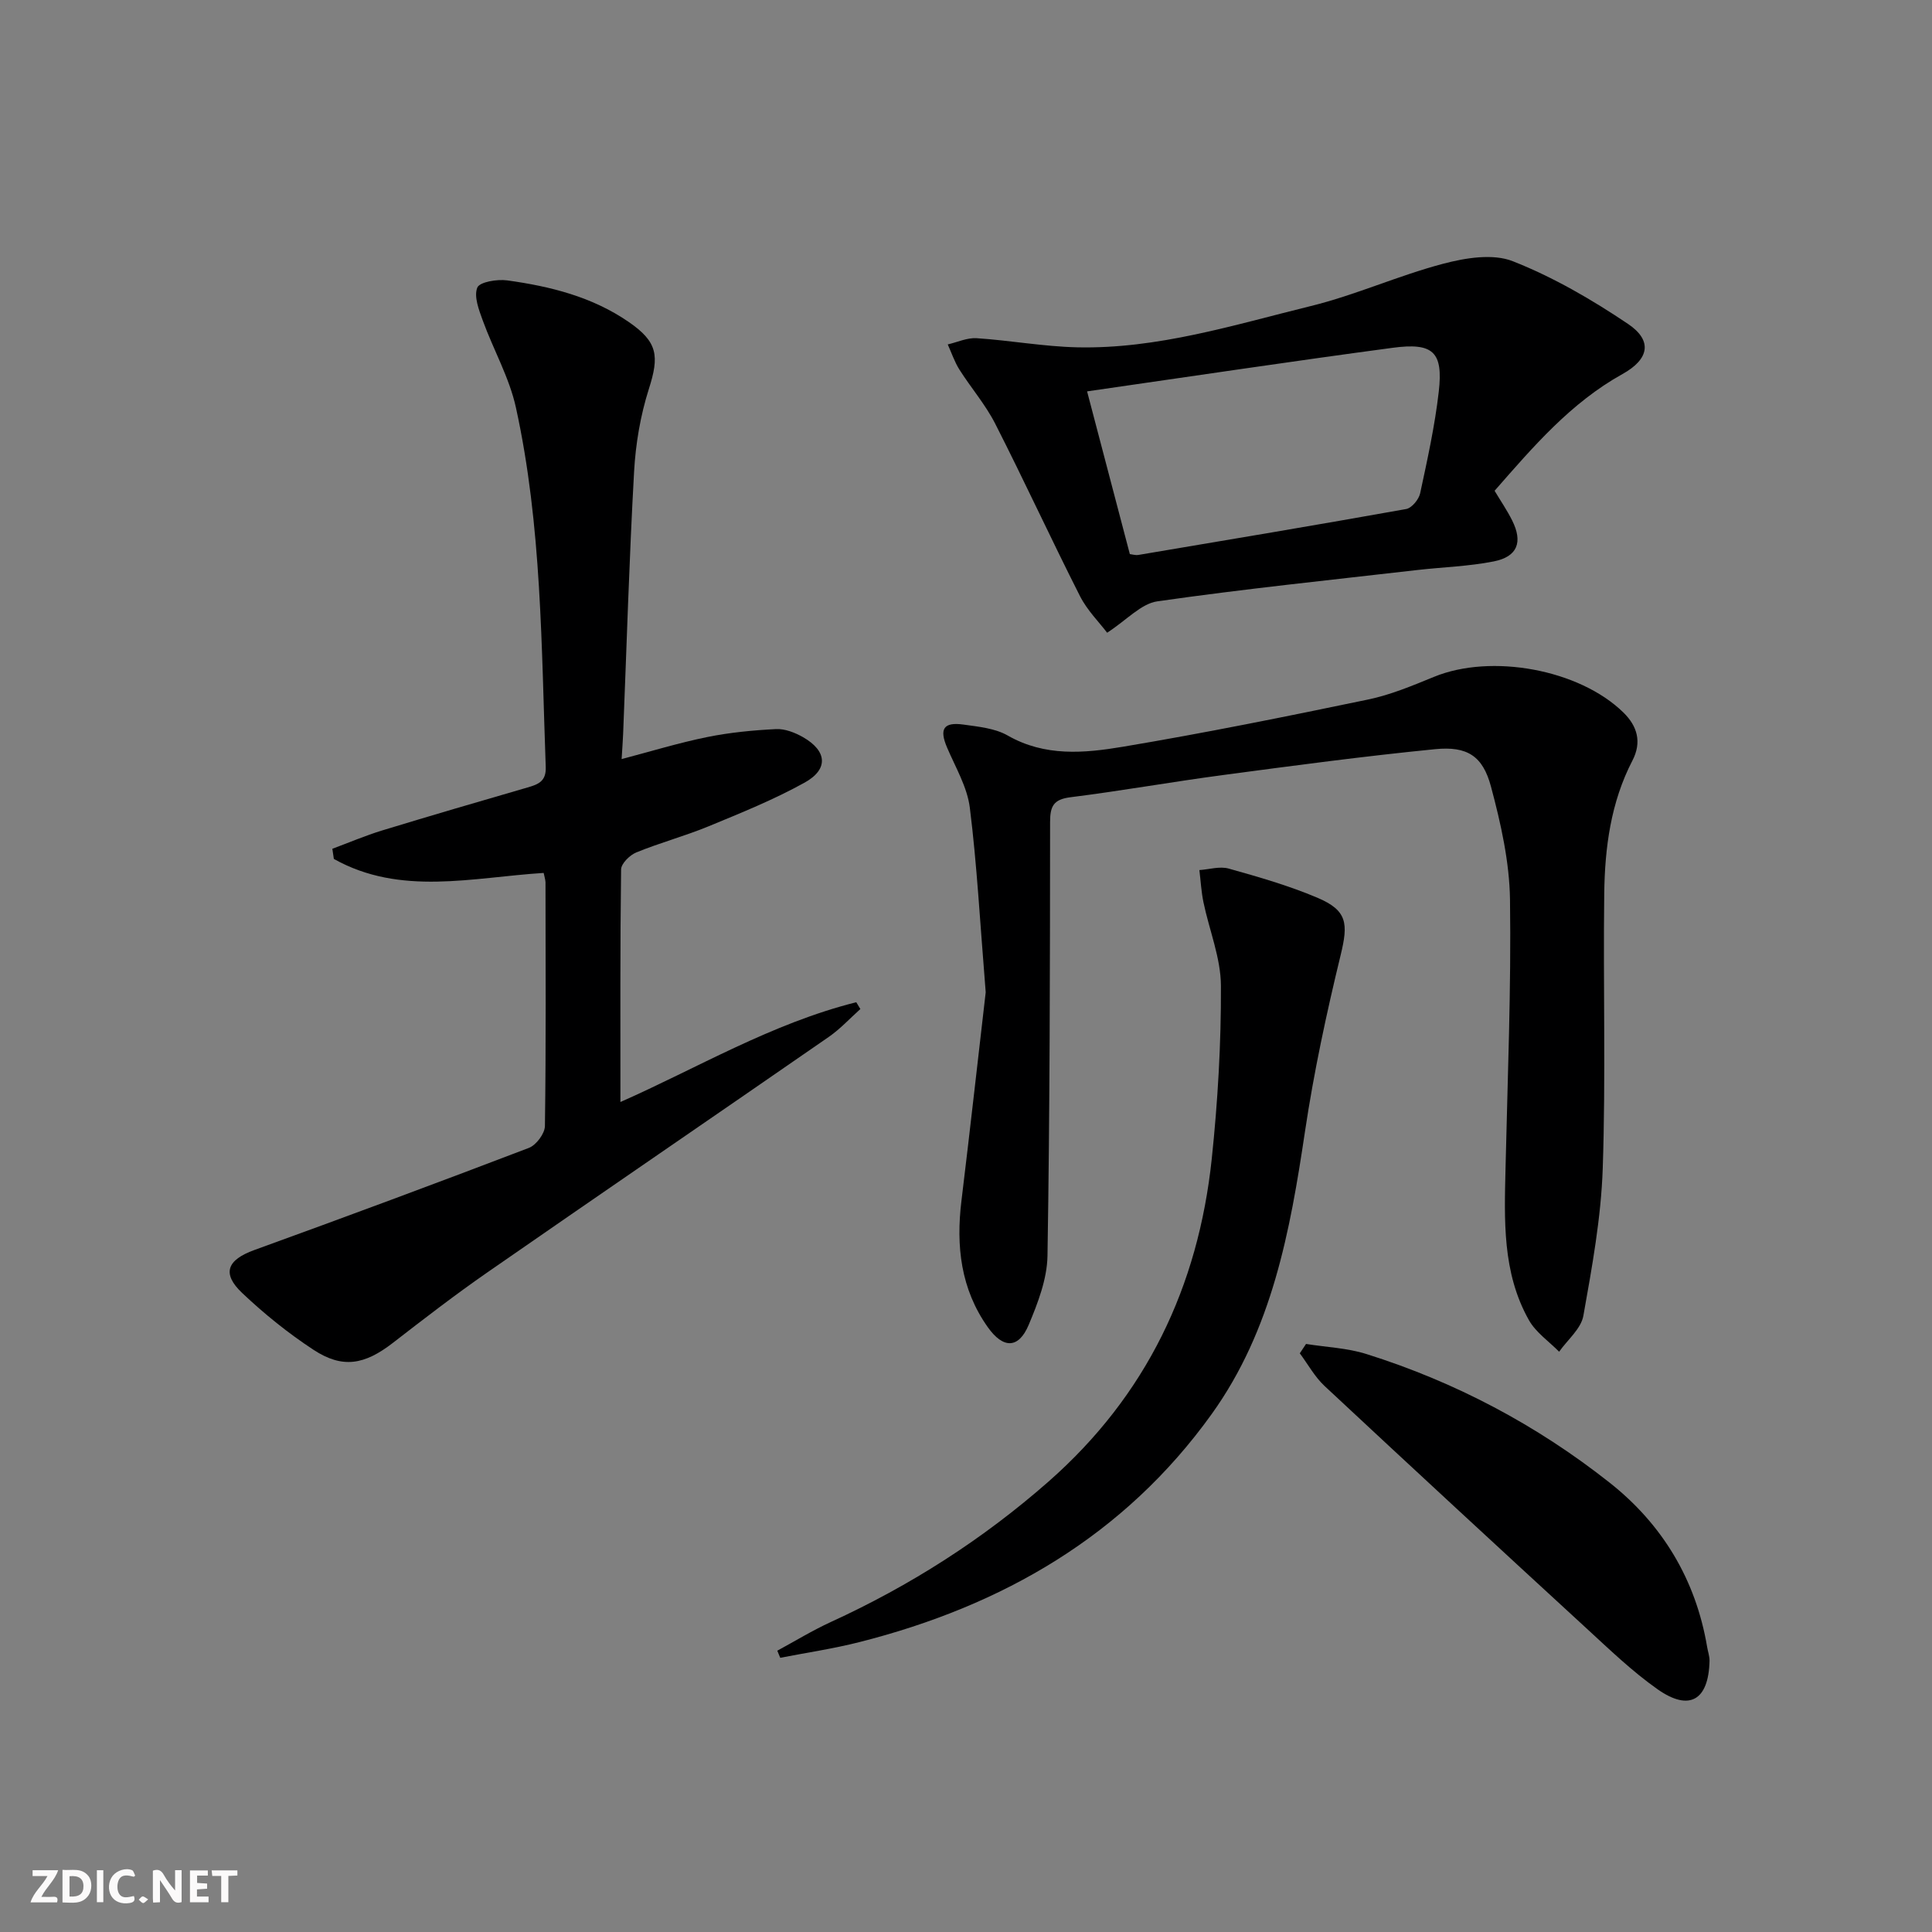
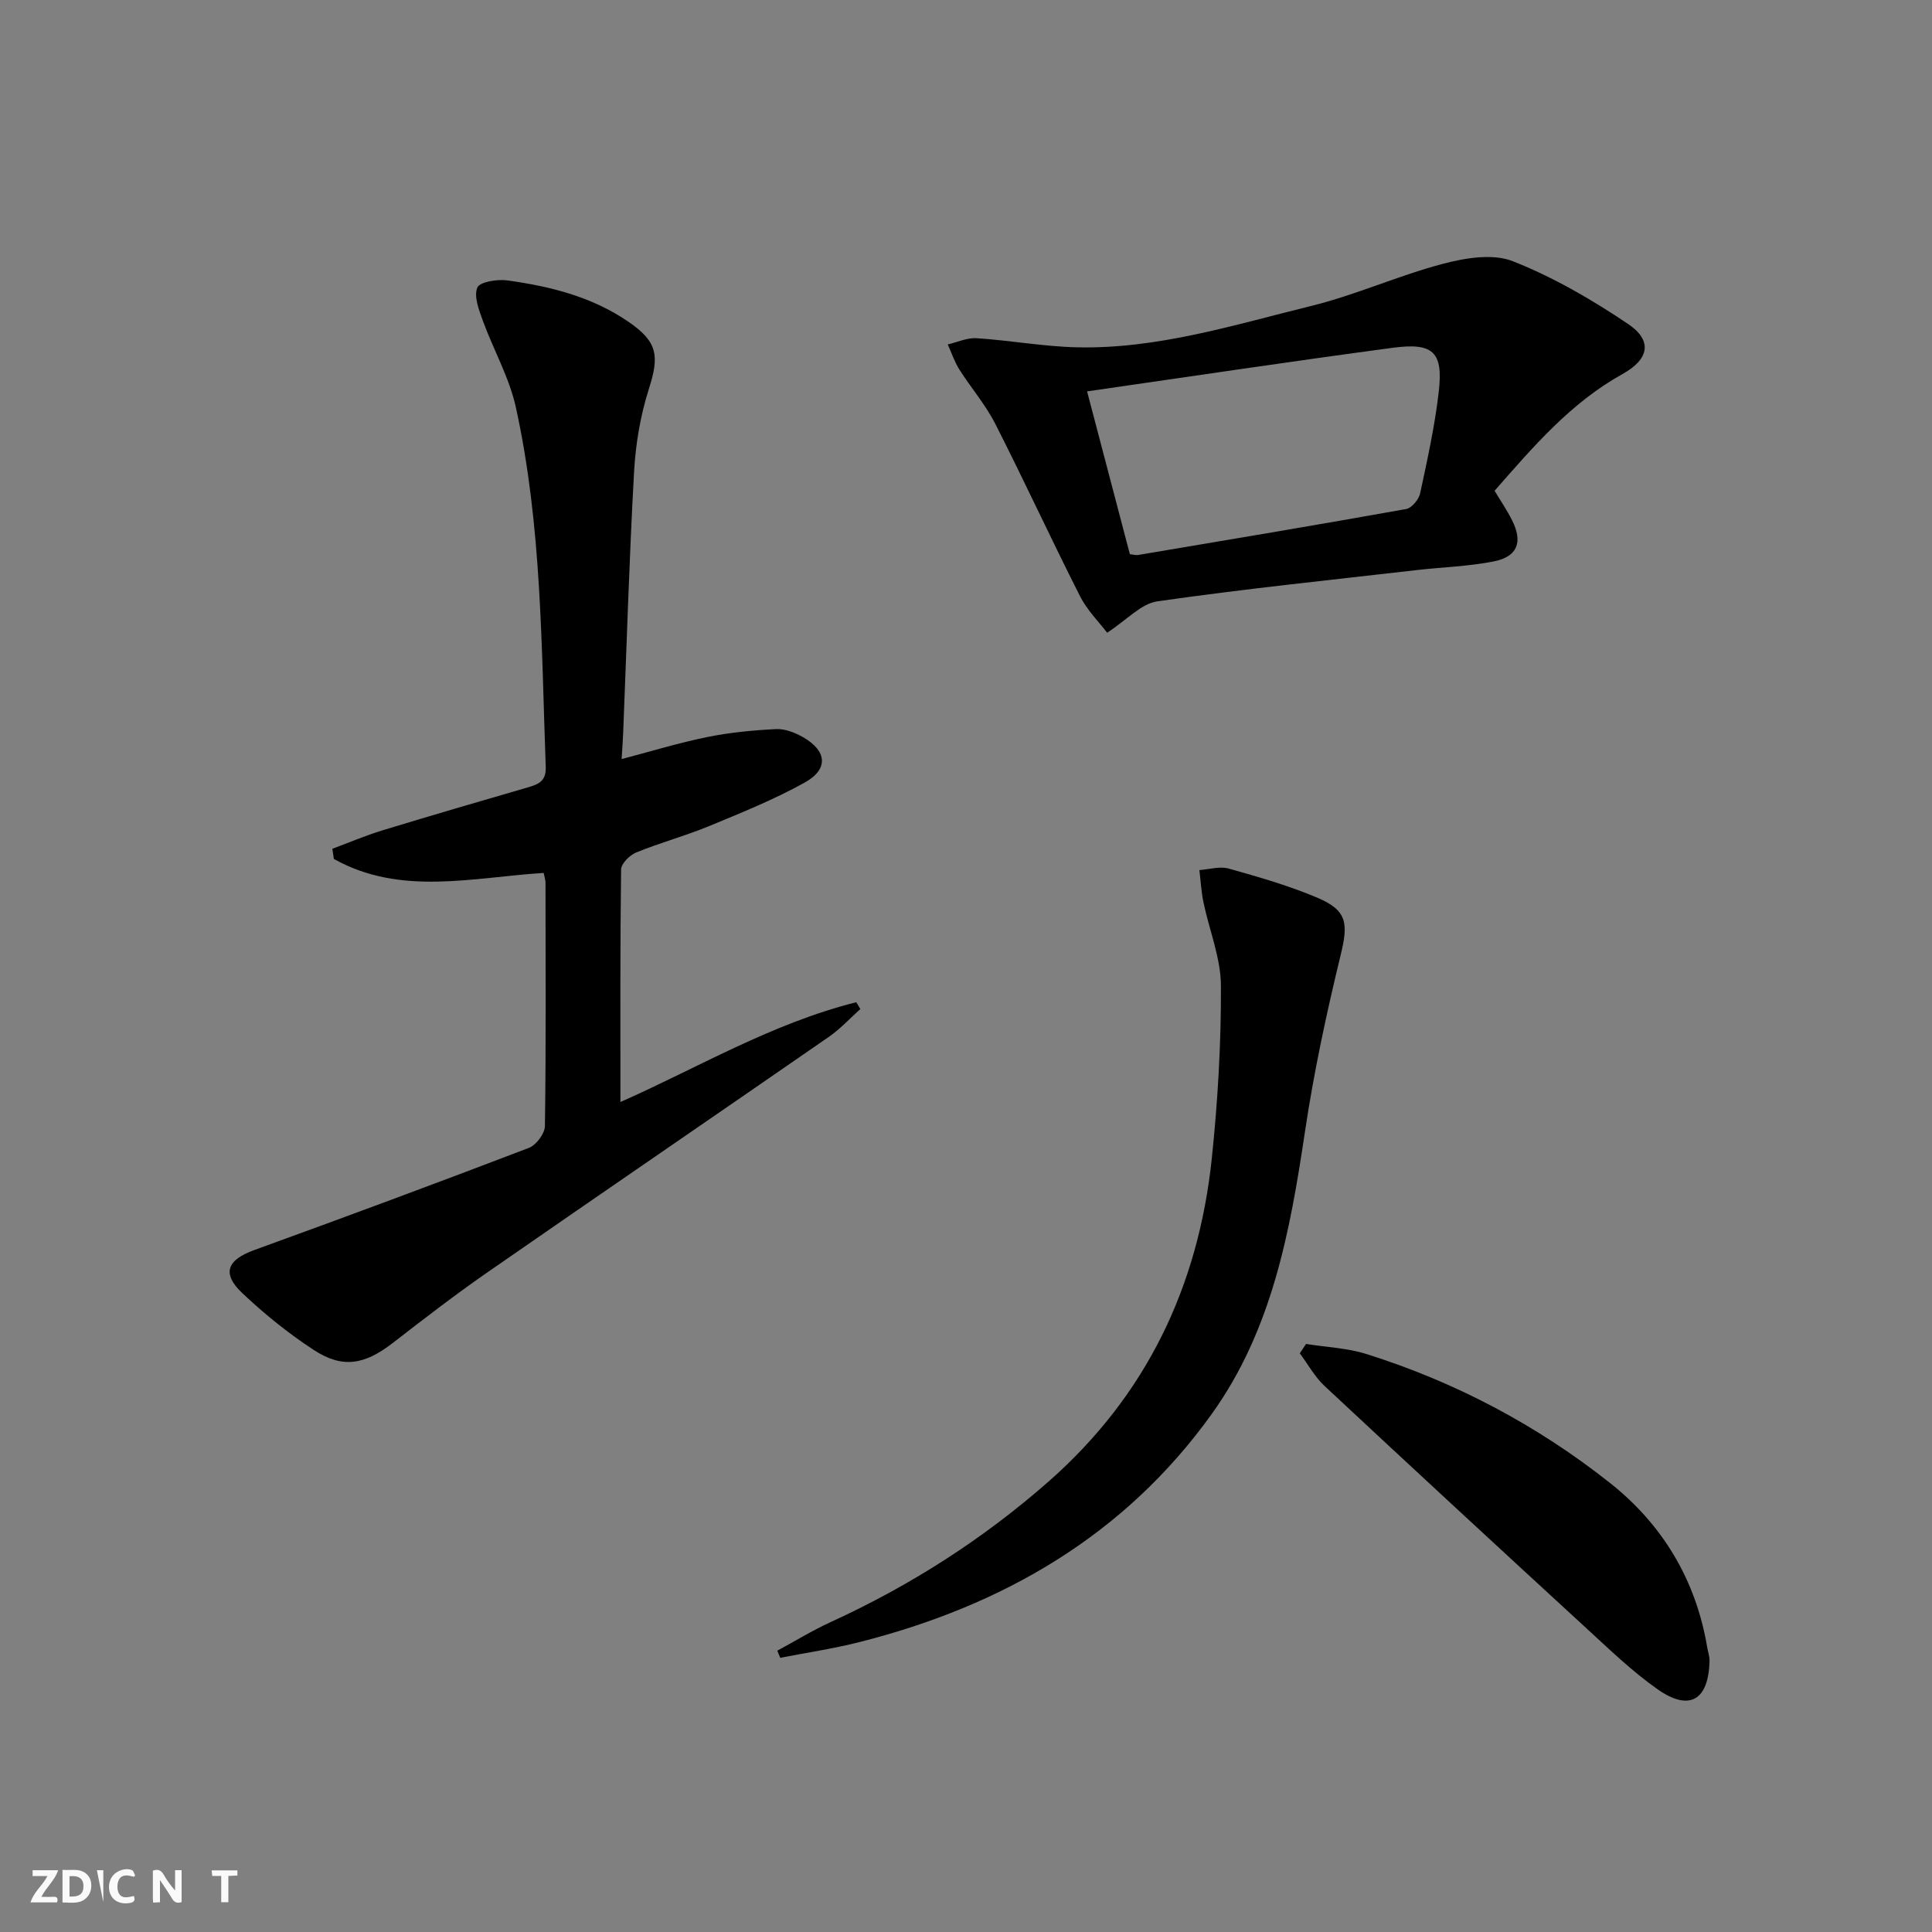
<svg xmlns="http://www.w3.org/2000/svg" enable-background="new 0 0 400 400" viewBox="0 0 400 400">
  <rect x="0" y="0" width="400" height="400" fill="#808080" stroke="none" />
  <g fill="#fbfafa">
    <path d="m37.59 393.81c-.92.31-1.52.05-2-.78-.7-1.2-1.52-2.34-2.47-3.78v4.59c-.55.03-.95.05-1.41.07-.03-.37-.06-.64-.06-.91 0-1.91 0-3.81 0-5.7 1.13-.41 1.77-.03 2.29.91.62 1.11 1.38 2.14 2.31 3.19v-4.2h1.35v6.61z" />
    <path d="m12.94 393.88v-6.75c1.9.19 3.93-.54 5.37 1.29.8 1.01.78 2.88.03 3.97-1.37 1.97-3.4 1.51-5.4 1.49m1.45-1.22c2.04.12 2.92-.58 2.89-2.21-.03-1.51-.98-2.19-2.89-2z" />
    <path d="m11.81 393.87h-5.49c.68-2.18 2.47-3.48 3.51-5.45h-3.08v-1.21h5.29c-.71 2.13-2.44 3.48-3.47 5.51.86 0 1.63.04 2.39-.01.79-.05 1.14.21.85 1.16" />
-     <path d="m39.33 393.86v-6.61h3.7v1.07h-2.22v1.52c.68.04 1.34.09 2.07.13v1.07c-.72.05-1.38.09-2.1.14v1.48h2.4v1.19h-3.85z" />
    <path d="m27.71 388.56c-1.15-.3-2.46-.61-3.1.64-.37.73-.41 1.93-.06 2.67.63 1.35 1.99.93 3.17.68.35.94-.01 1.32-.93 1.46-1.62.25-3.05-.27-3.76-1.48-.73-1.25-.6-3.03.31-4.17.88-1.11 2.71-1.7 4-1.16.32.13.44.74.65 1.12-.1.08-.19.16-.28.24" />
    <path d="m49.15 387.24v1.07c-.59.02-1.17.05-1.87.08v5.44h-1.48v-5.44h-1.85c-.05-.4-.08-.73-.13-1.15z" />
-     <path d="m20.06 387.21h1.33v6.62h-1.33z" />
-     <path d="m30.68 393.25c-.49.38-.8.79-1.05.76-.32-.05-.6-.45-.9-.7.26-.24.51-.64.8-.67.29-.04.62.3 1.15.61" />
+     <path d="m20.06 387.21h1.33v6.62z" />
  </g>
  <path d="m112.56 180.73c-14.77.93-29.65 4.83-43.44-2.9-.1-.7-.2-1.4-.31-2.1 3.44-1.28 6.83-2.73 10.33-3.8 10-3.05 20.03-5.98 30.07-8.89 2.2-.64 3.88-1.24 3.78-4.21-.91-24.91-.8-49.93-6.17-74.43-1.36-6.22-4.67-11.99-6.87-18.05-.8-2.2-1.87-4.97-1.13-6.8.47-1.18 4.11-1.78 6.18-1.5 8.93 1.23 17.63 3.4 25.2 8.63 5.98 4.13 6.33 7 4.13 13.88-1.74 5.47-2.73 11.34-3.05 17.09-1.01 18.1-1.54 36.23-2.27 54.35-.06 1.47-.18 2.94-.31 5.16 6.09-1.6 11.85-3.37 17.72-4.56 4.67-.95 9.48-1.41 14.25-1.65 1.85-.09 3.94.73 5.6 1.68 4.97 2.85 5.31 6.63.32 9.4-6.35 3.52-13.16 6.27-19.89 9.05-4.9 2.02-10.07 3.4-14.97 5.41-1.35.55-3.13 2.31-3.14 3.53-.21 15.96-.14 31.93-.14 48.14 15.64-6.89 31.27-16.26 48.83-20.66.28.47.57.94.85 1.41-2.17 1.94-4.17 4.13-6.54 5.77-23.52 16.28-47.15 32.42-70.65 48.73-6.69 4.64-13.16 9.63-19.6 14.62-5.86 4.53-10.4 5.38-16.42 1.44-5.25-3.44-10.22-7.45-14.78-11.77-4.3-4.07-3.09-6.86 2.5-8.89 19.01-6.89 37.97-13.93 56.86-21.15 1.51-.58 3.3-2.96 3.32-4.53.24-16.83.14-33.66.12-50.49-.04-.62-.26-1.26-.38-1.91z" fill="#000001" />
-   <path d="m204.08 205.44c-1.2-14.76-1.82-26.54-3.29-38.23-.54-4.28-2.97-8.35-4.71-12.44-1.64-3.84-.76-5.34 3.43-4.75 3.11.44 6.51.76 9.14 2.27 7.7 4.4 15.86 3.65 23.81 2.32 17-2.85 33.91-6.27 50.78-9.78 4.67-.97 9.19-2.87 13.64-4.69 11.86-4.88 30.1-1.56 39.23 7.38 2.9 2.84 3.84 6.14 1.86 9.96-4.48 8.64-5.71 18.03-5.83 27.53-.24 18.96.33 37.94-.31 56.87-.34 10.22-2.21 20.43-4.01 30.53-.48 2.7-3.28 4.98-5.02 7.45-2.12-2.16-4.83-4-6.26-6.55-5.56-9.87-5.08-20.79-4.83-31.64.42-18.47 1.18-36.95.92-55.41-.11-7.83-1.9-15.78-3.94-23.41-1.7-6.35-4.92-8.4-11.57-7.74-14.69 1.45-29.33 3.41-43.96 5.36-10.53 1.4-20.99 3.27-31.53 4.59-3.51.44-4.22 1.85-4.22 5.13-.02 29.94-.05 59.89-.54 89.82-.08 4.8-1.99 9.76-3.89 14.29-2.09 4.97-5.28 4.97-8.46.49-5.62-7.92-6.61-16.81-5.46-26.2 1.86-15.3 3.56-30.62 5.02-43.15z" fill="#000001" />
  <path d="m309.44 101.61c1.28 2.14 2.59 4.05 3.62 6.11 2.27 4.51 1.14 7.53-3.78 8.51-5.18 1.03-10.52 1.18-15.79 1.78-17.97 2.07-35.97 3.92-53.87 6.49-3.37.48-6.33 3.86-10.4 6.5-1.63-2.16-4.11-4.61-5.61-7.56-6-11.84-11.55-23.91-17.57-35.73-2.02-3.96-5.01-7.41-7.41-11.2-1.01-1.6-1.62-3.46-2.41-5.2 2-.46 4.03-1.42 5.99-1.29 6.95.46 13.86 1.73 20.81 1.89 16.63.37 32.44-4.63 48.34-8.54 9.3-2.28 18.15-6.32 27.42-8.76 4.61-1.22 10.31-2.16 14.45-.52 8.37 3.3 16.35 7.94 23.84 12.98 5.14 3.46 4.36 7.31-1.15 10.37-10.71 5.95-18.47 15.02-26.48 24.17zm-84.37-20.58c3.1 11.78 5.95 22.64 8.85 33.69.52.06 1.19.28 1.8.17 18.48-3.11 36.97-6.2 55.41-9.5 1.16-.21 2.63-1.99 2.9-3.27 1.5-6.97 3.04-13.96 3.85-21.02.94-8.23-1.13-10.22-9.56-9.09-21.02 2.81-41.98 5.96-63.25 9.02z" fill="#000001" />
  <path d="m160.93 341.76c3.68-1.99 7.27-4.19 11.06-5.93 16.44-7.53 31.48-17.12 45.1-29.09 20.26-17.82 30.99-40.36 33.79-66.81 1.25-11.88 1.95-23.87 1.9-35.81-.02-5.78-2.42-11.54-3.62-17.33-.45-2.18-.57-4.43-.84-6.65 2.03-.14 4.22-.83 6.07-.31 6.2 1.74 12.45 3.53 18.37 6.04 6.22 2.64 6.39 5.34 4.81 11.85-2.93 12.06-5.55 24.24-7.38 36.5-3.08 20.68-6.81 41.11-19.31 58.53-18.09 25.21-43.32 39.72-72.95 47.23-5.39 1.37-10.92 2.18-16.39 3.25-.2-.48-.41-.98-.61-1.47z" fill="#000001" />
  <path d="m270.4 278.25c4.18.67 8.52.83 12.51 2.09 18.4 5.78 35.27 14.71 50.36 26.64 10.9 8.61 17.82 20.06 20.17 33.98.16.98.52 1.95.5 2.92-.19 8.13-4.15 10.51-10.75 5.87-5.27-3.71-9.98-8.26-14.75-12.64-18.13-16.66-36.22-33.37-54.22-50.17-2.03-1.9-3.42-4.48-5.11-6.75.44-.64.86-1.29 1.29-1.94z" fill="#000001" />
</svg>